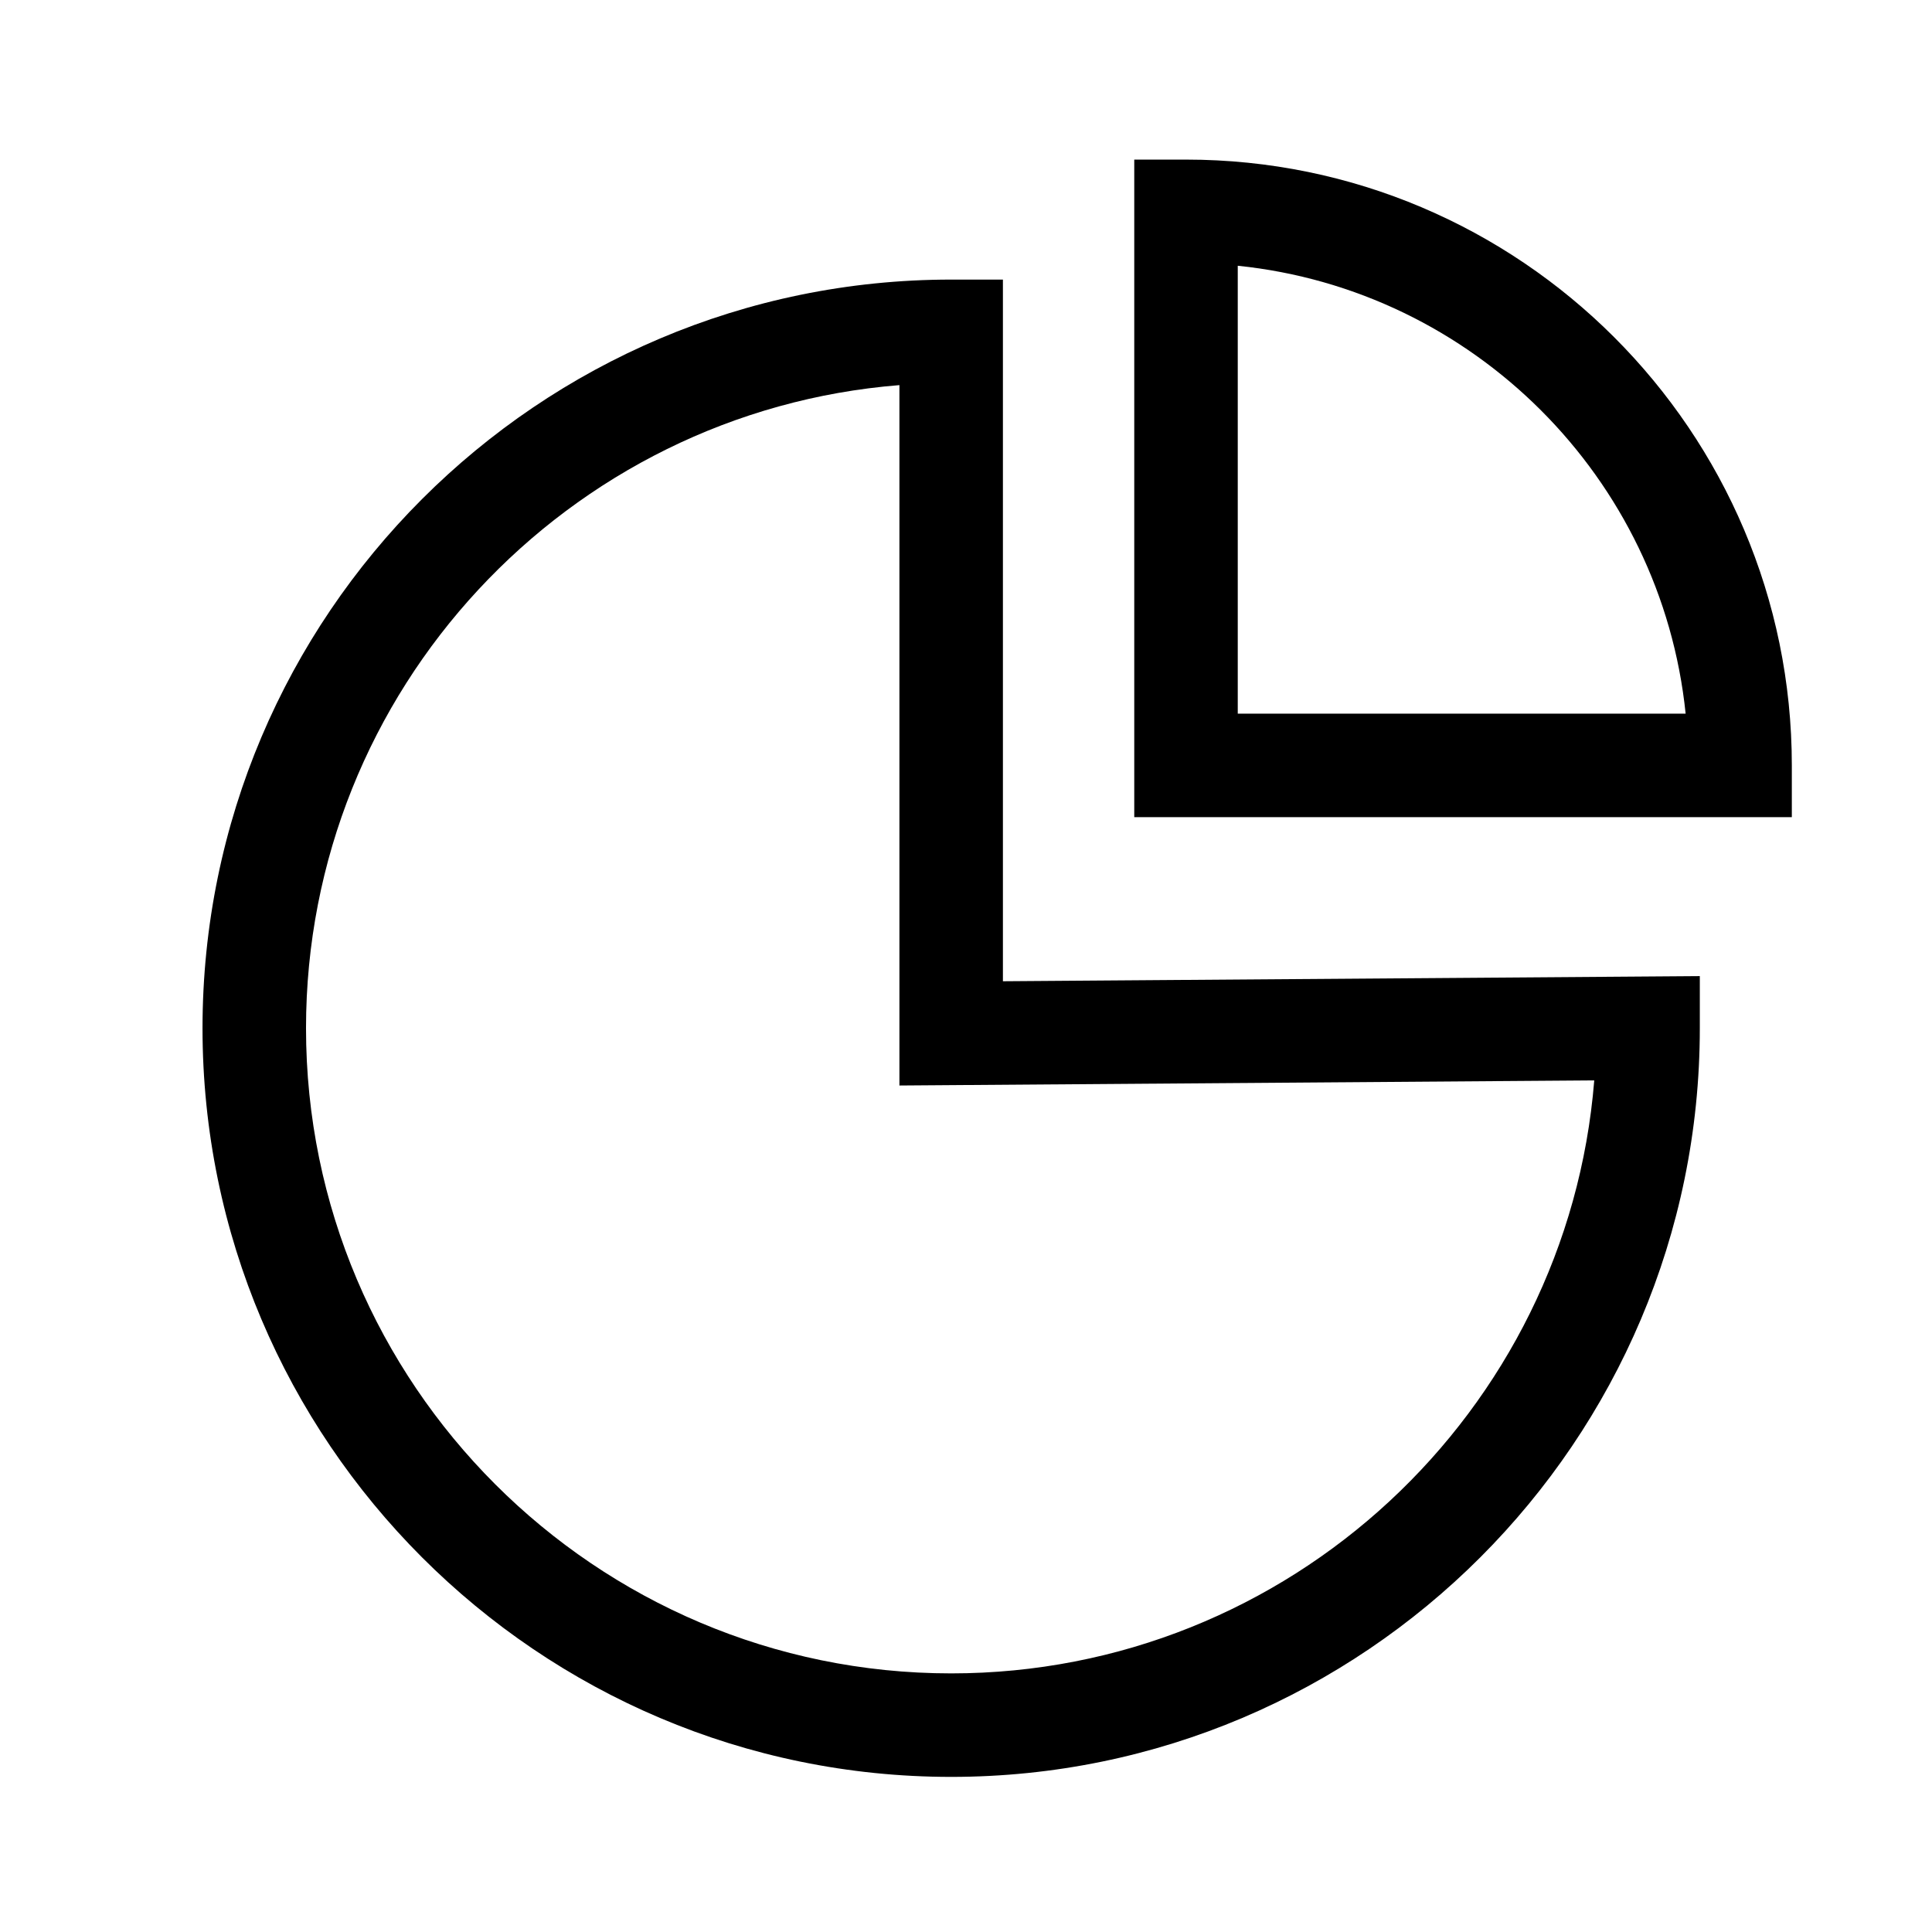
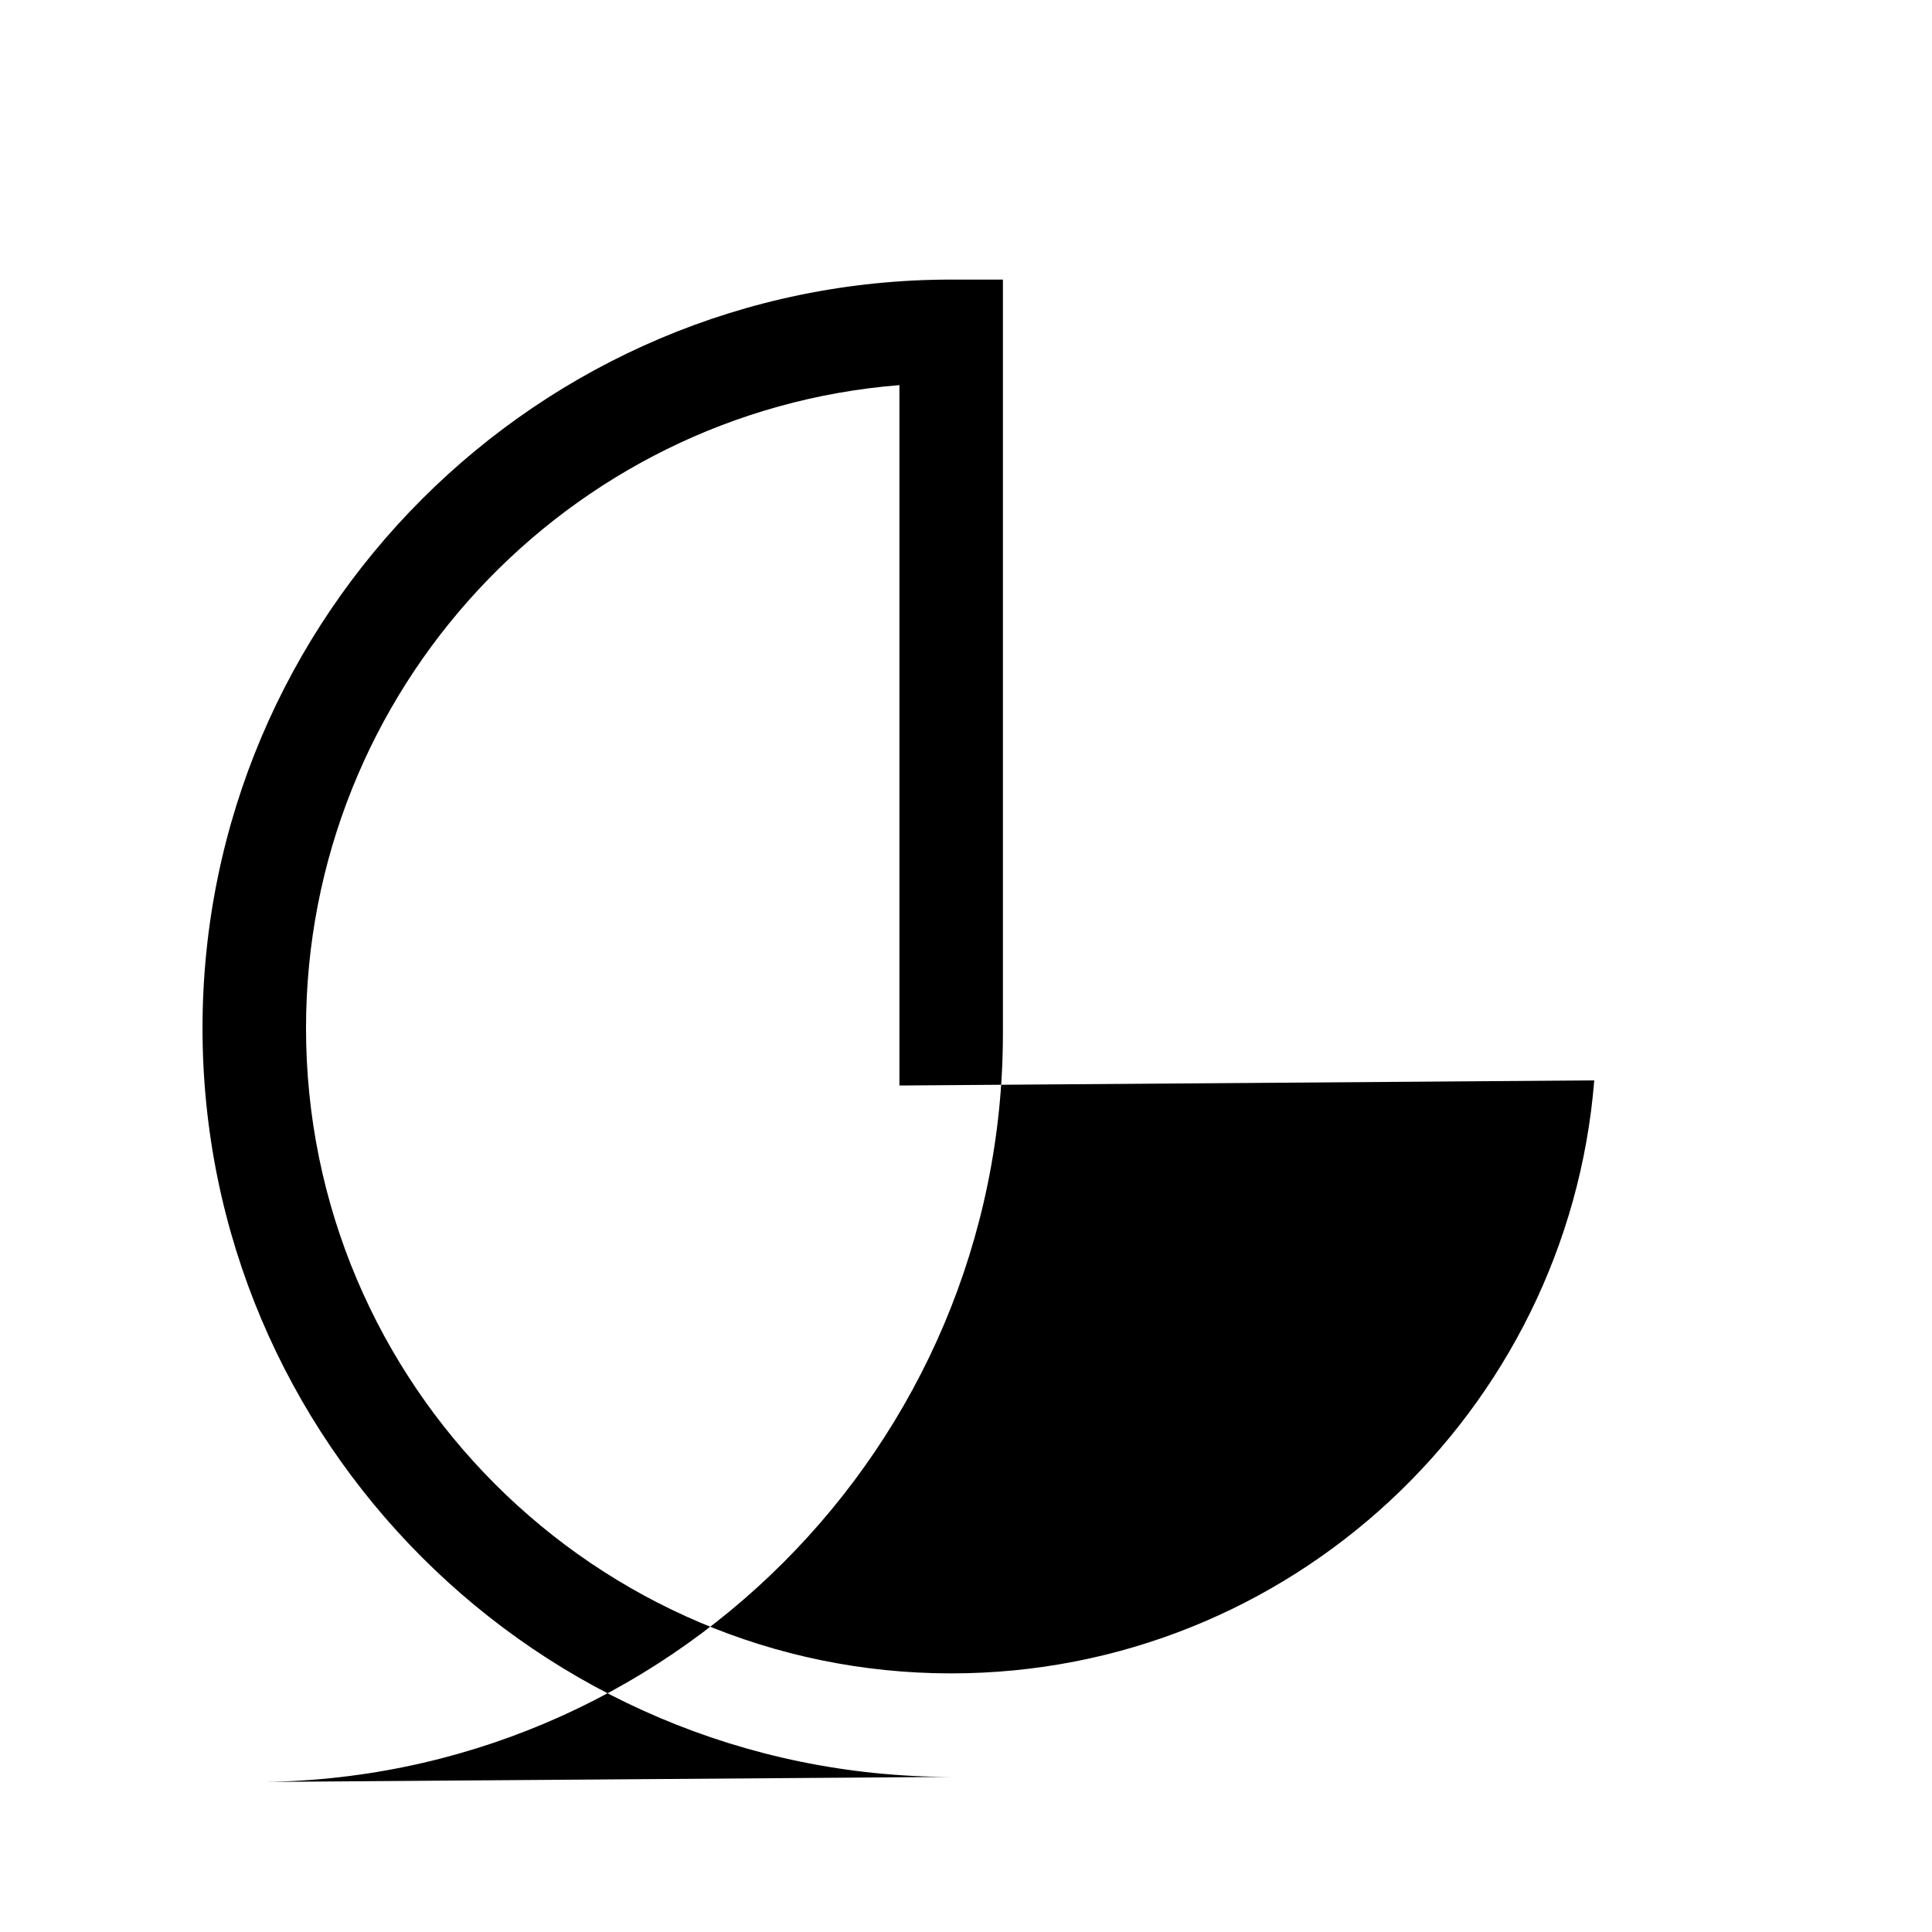
<svg xmlns="http://www.w3.org/2000/svg" width="56" height="56" viewBox="0 0 56 56">
  <g fill="#000" fill-rule="evenodd">
-     <path d="M26.07 11.163c-9.614.766-17.2 8.834-17.2 18.641 0 10.312 8.387 18.7 18.7 18.7 9.803 0 17.868-7.58 18.64-17.188l-20.14.148v-20.3zm1.5 40.341c-11.967 0-21.7-9.735-21.7-21.7 0-11.966 9.733-21.7 21.7-21.7h1.5v20.338l20.2-.149v1.511c0 11.965-9.735 21.7-21.7 21.7z" />
-     <path d="M35.877 20.686h12.982c-.702-6.833-6.149-12.281-12.982-12.983v12.983zm16.06 3h-19.06V4.626h1.5c9.683 0 17.56 7.877 17.56 17.56v1.5z" />
+     <path d="M26.07 11.163c-9.614.766-17.2 8.834-17.2 18.641 0 10.312 8.387 18.7 18.7 18.7 9.803 0 17.868-7.58 18.64-17.188l-20.14.148v-20.3zm1.5 40.341c-11.967 0-21.7-9.735-21.7-21.7 0-11.966 9.733-21.7 21.7-21.7h1.5v20.338v1.511c0 11.965-9.735 21.7-21.7 21.7z" />
  </g>
</svg>